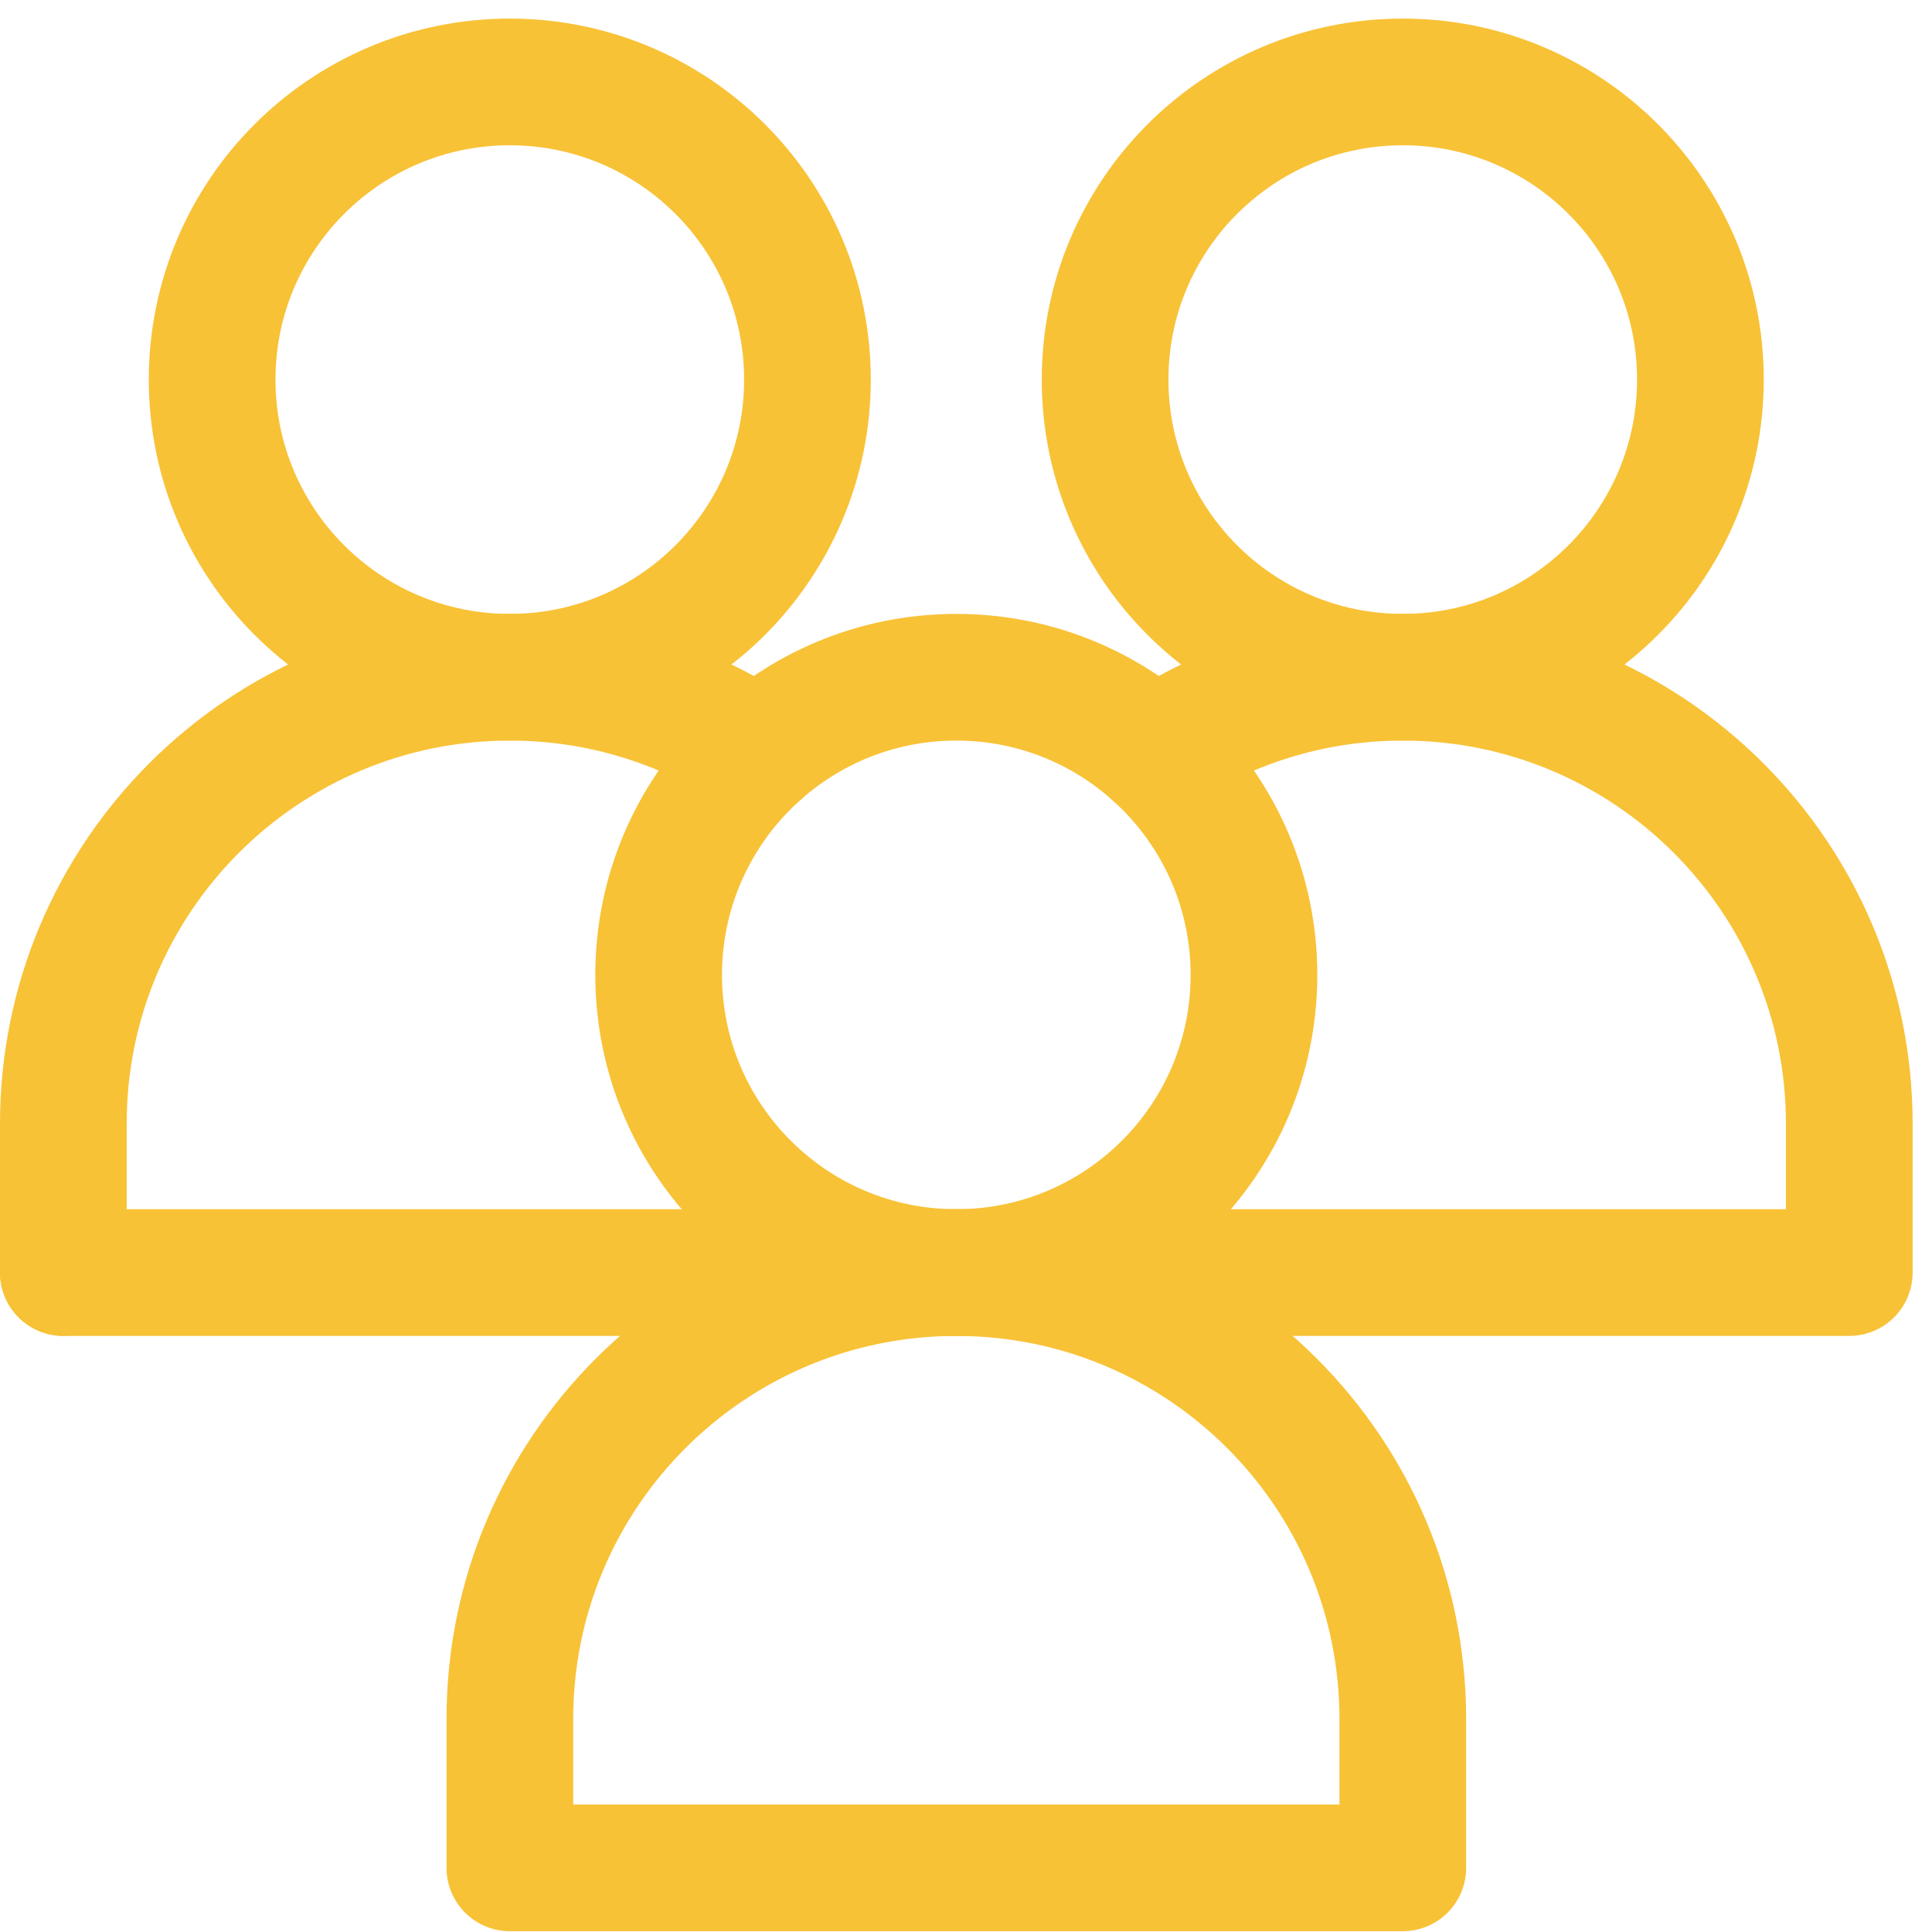
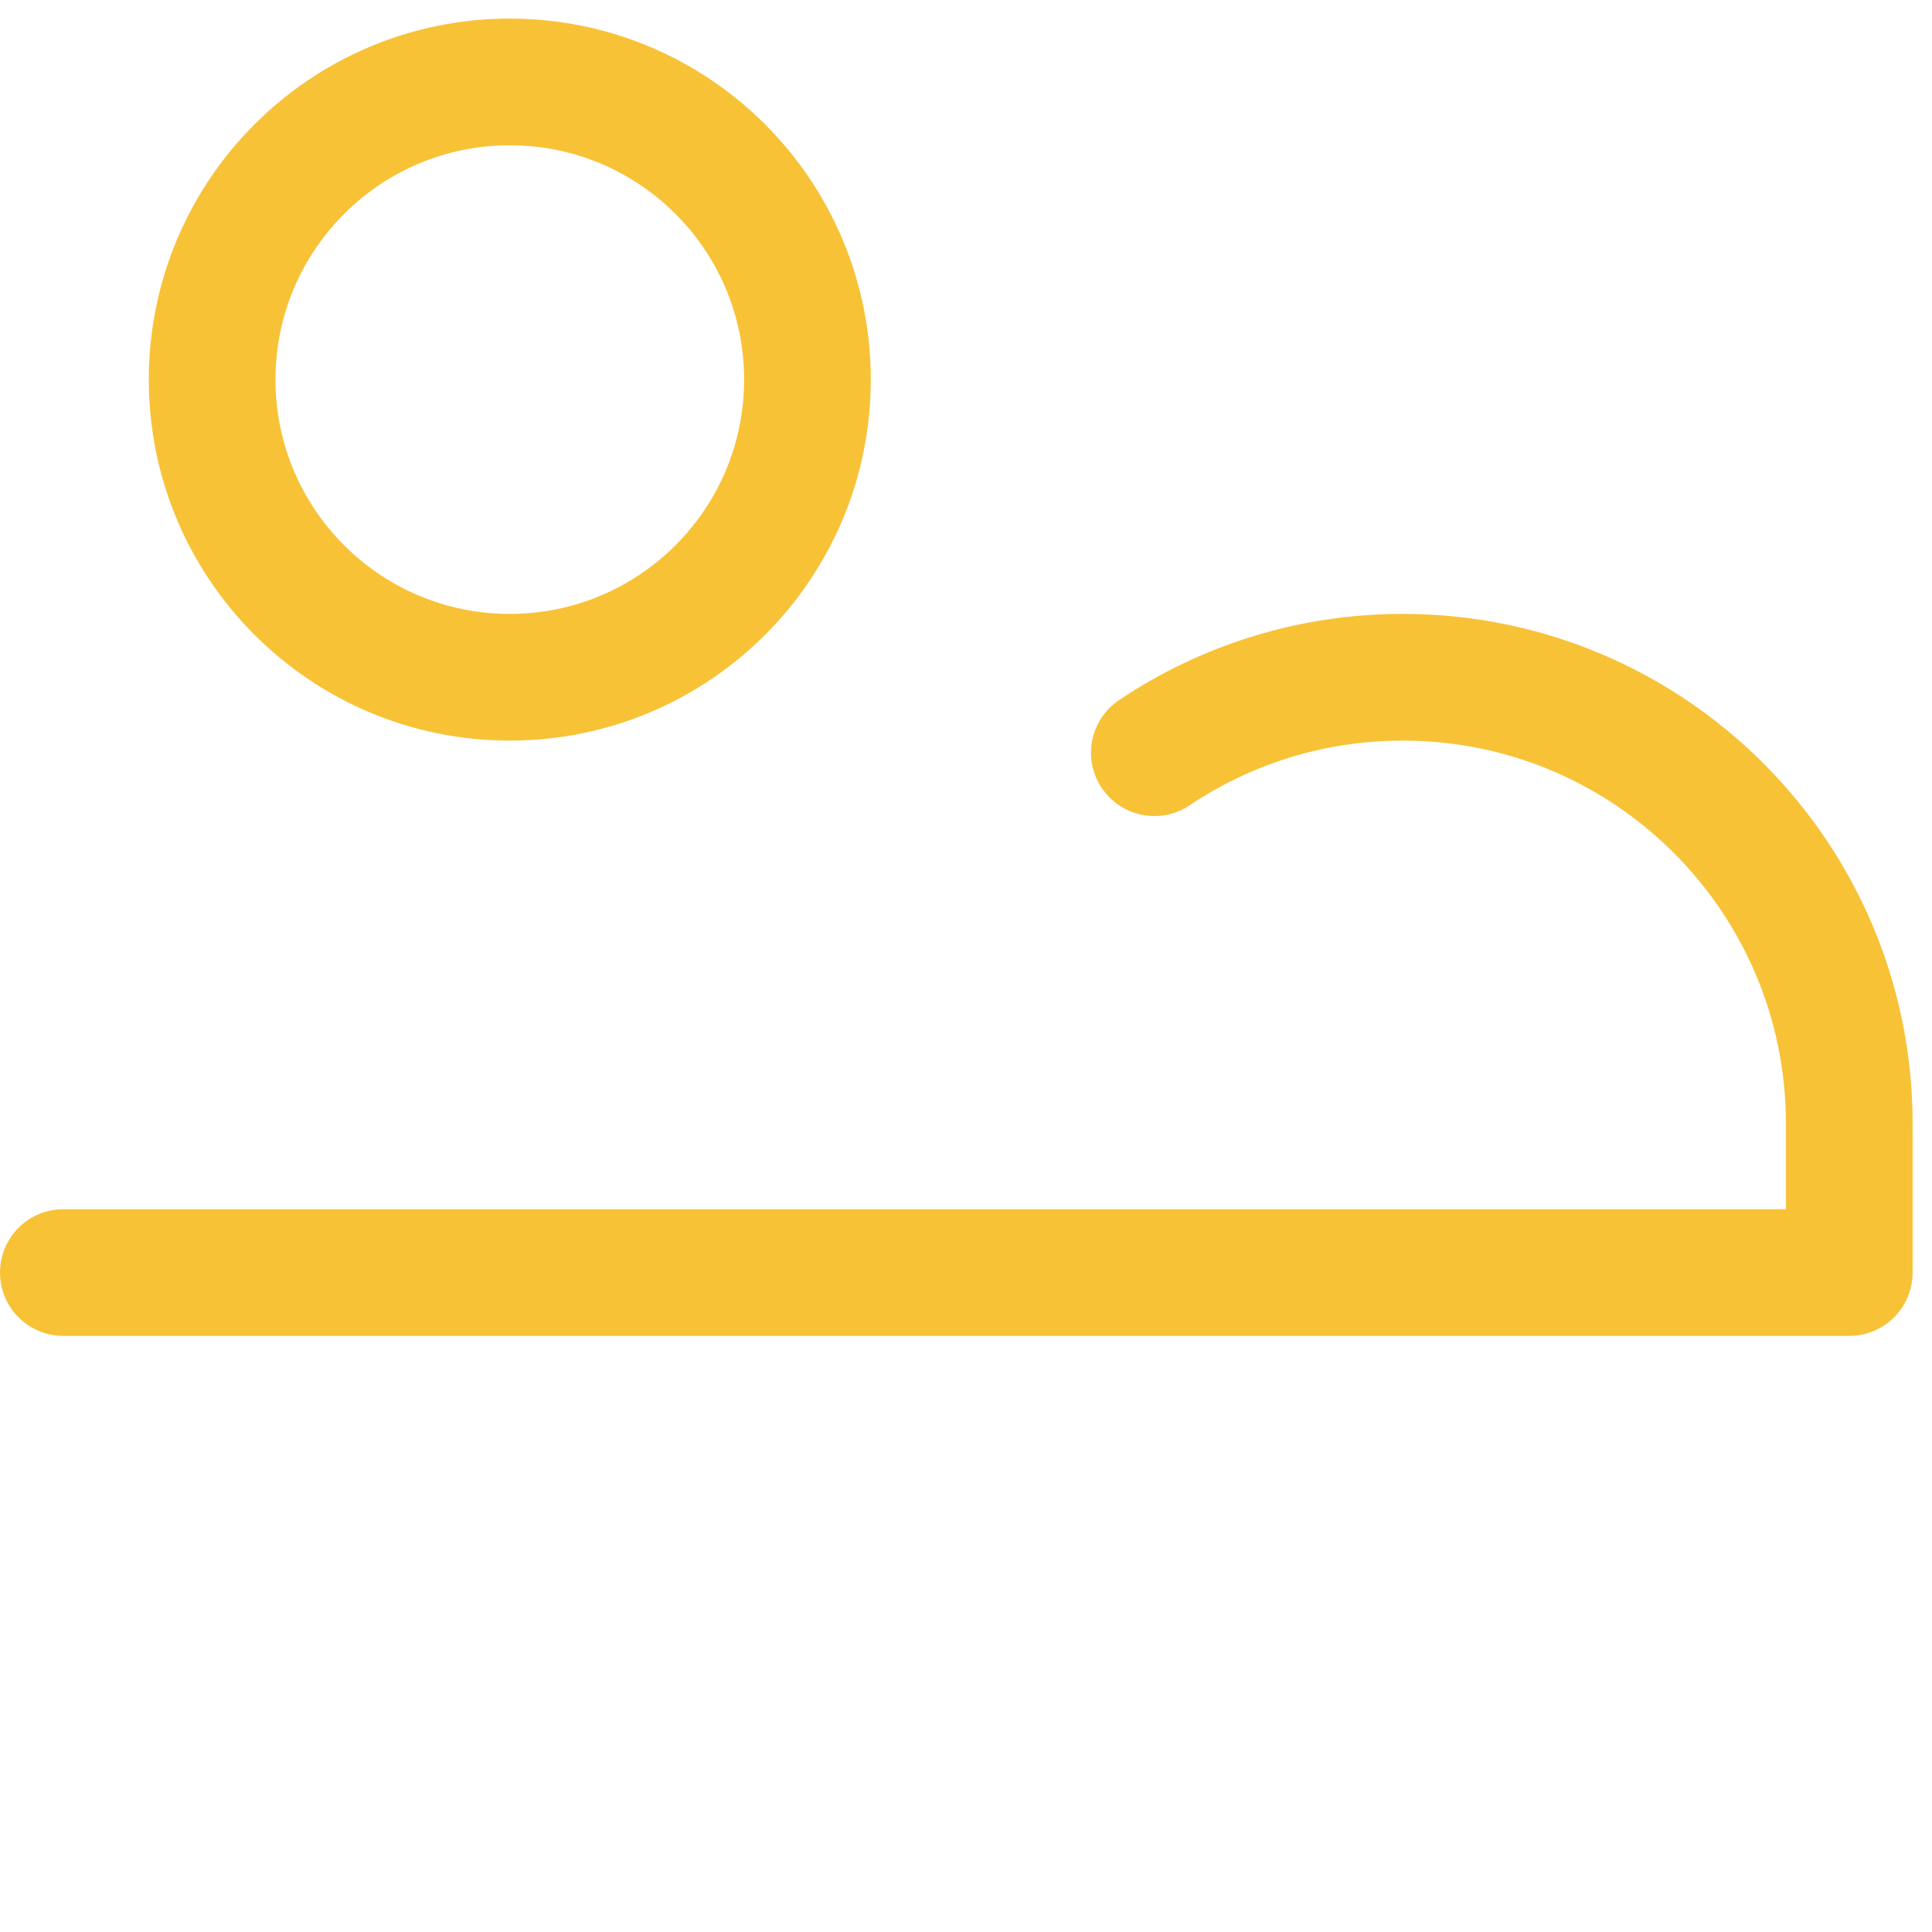
<svg xmlns="http://www.w3.org/2000/svg" width="61" height="61" viewBox="0 0 61 61" fill="none">
-   <path d="M53.688 11.985C53.688 17.175 49.481 21.383 44.291 21.383C39.1 21.383 34.892 17.175 34.892 11.985C34.892 6.795 39.1 2.587 44.291 2.587C49.481 2.587 53.688 6.795 53.688 11.985Z" stroke="#F8C237" stroke-width="4" stroke-miterlimit="10" stroke-linecap="round" stroke-linejoin="round" />
  <path d="M36.447 23.765C38.689 22.261 41.388 21.383 44.291 21.383C52.076 21.383 58.388 27.694 58.388 35.479V40.179H2" stroke="#F8C237" stroke-width="4" stroke-miterlimit="10" stroke-linecap="round" stroke-linejoin="round" />
  <path d="M25.494 11.985C25.494 17.175 21.286 21.383 16.096 21.383C10.906 21.383 6.698 17.175 6.698 11.985C6.698 6.795 10.906 2.587 16.096 2.587C21.286 2.587 25.494 6.795 25.494 11.985Z" stroke="#F8C237" stroke-width="4" stroke-miterlimit="10" stroke-linecap="round" stroke-linejoin="round" />
-   <path d="M2 40.179V35.479C2 27.694 8.311 21.383 16.096 21.383C19 21.383 21.698 22.261 23.941 23.765" stroke="#F8C237" stroke-width="4" stroke-miterlimit="10" stroke-linecap="round" stroke-linejoin="round" />
-   <path d="M39.592 30.781C39.592 35.971 35.384 40.179 30.194 40.179C25.004 40.179 20.796 35.971 20.796 30.781C20.796 25.59 25.004 21.383 30.194 21.383C35.384 21.383 39.592 25.59 39.592 30.781Z" stroke="#F8C237" stroke-width="4" stroke-miterlimit="10" stroke-linecap="round" stroke-linejoin="round" />
-   <path d="M44.291 58.975V54.276C44.291 46.491 37.98 40.18 30.195 40.18C22.409 40.18 16.098 46.491 16.098 54.276V58.975H44.291Z" stroke="#F8C237" stroke-width="4" stroke-miterlimit="10" stroke-linecap="round" stroke-linejoin="round" />
</svg>